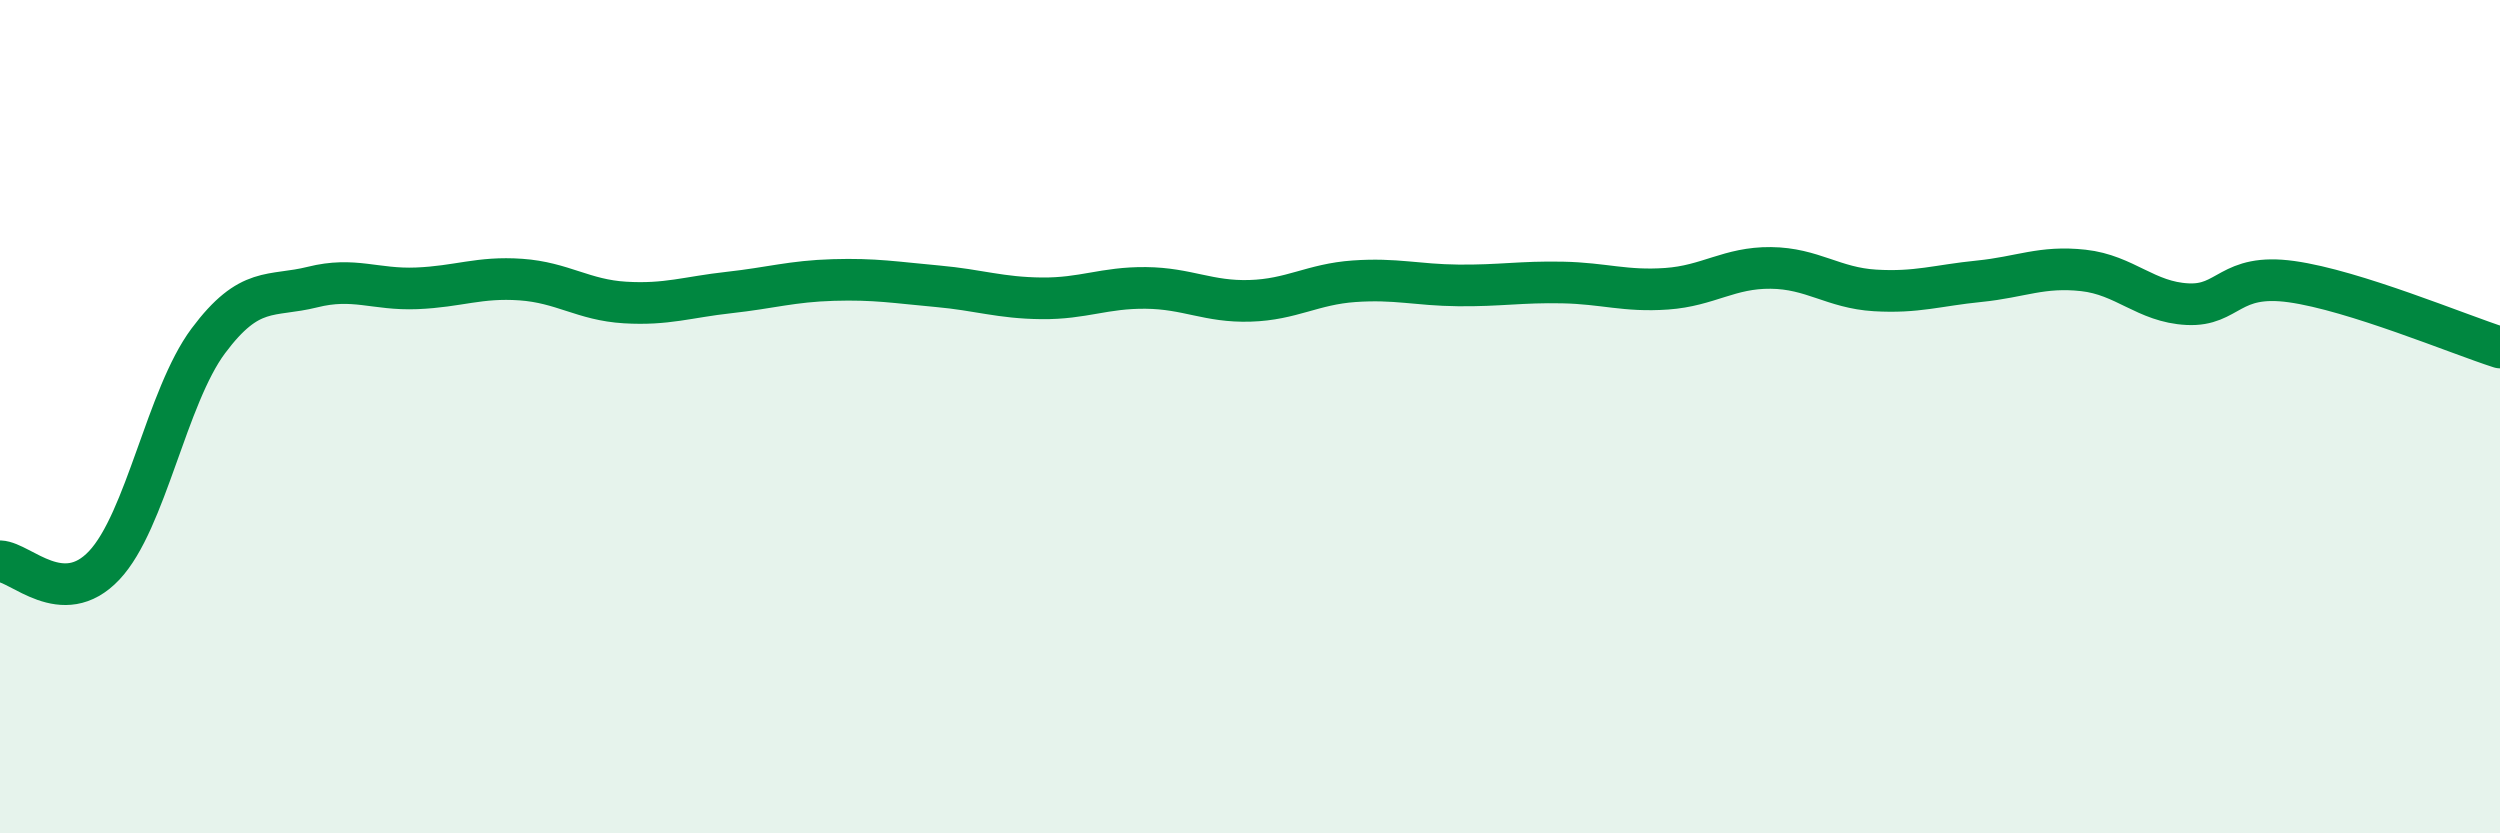
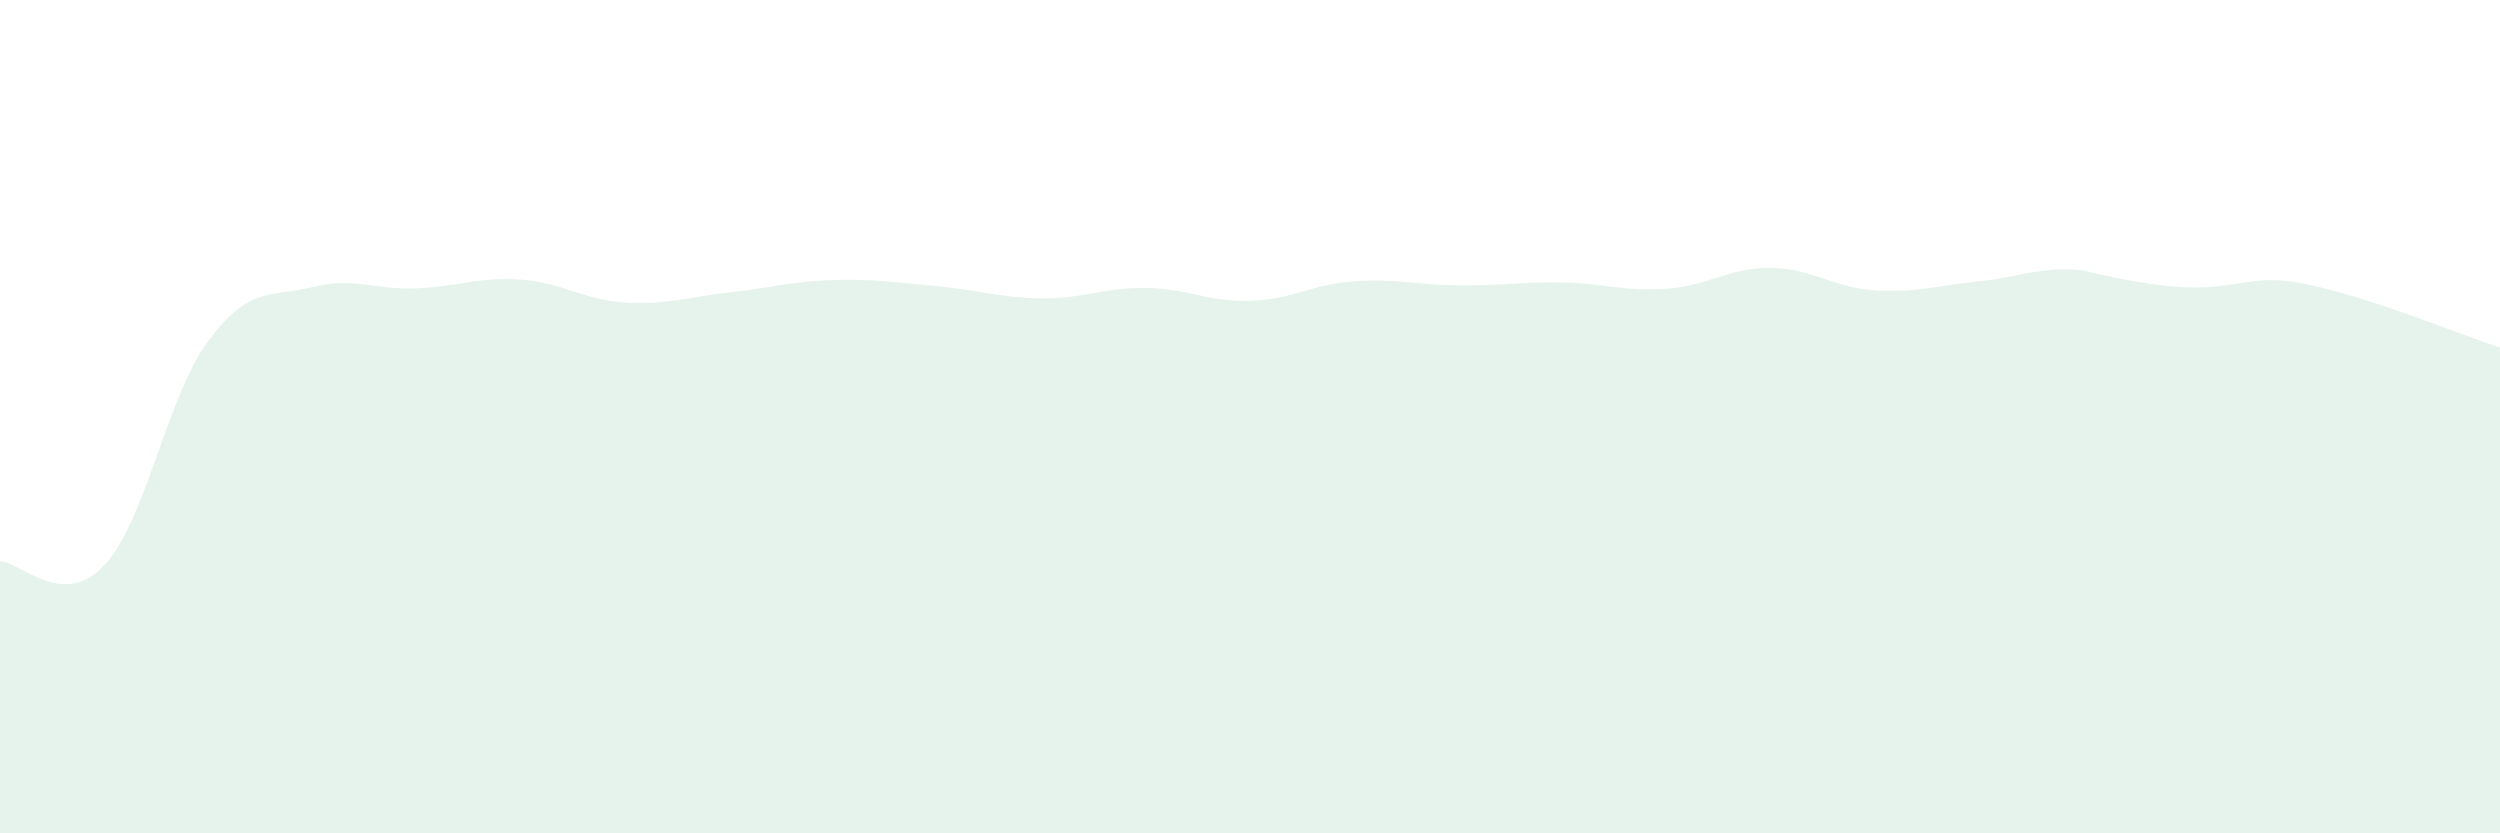
<svg xmlns="http://www.w3.org/2000/svg" width="60" height="20" viewBox="0 0 60 20">
-   <path d="M 0,13.47 C 0.5,13.49 1.5,14.63 2.5,13.57 C 3.5,12.51 4,9.52 5,8.18 C 6,6.84 6.5,7.14 7.5,6.89 C 8.5,6.64 9,6.96 10,6.92 C 11,6.88 11.5,6.64 12.5,6.71 C 13.5,6.78 14,7.2 15,7.26 C 16,7.32 16.5,7.13 17.5,7.02 C 18.5,6.91 19,6.75 20,6.72 C 21,6.69 21.5,6.78 22.5,6.87 C 23.5,6.96 24,7.15 25,7.16 C 26,7.17 26.5,6.9 27.5,6.91 C 28.5,6.92 29,7.25 30,7.22 C 31,7.19 31.5,6.82 32.5,6.75 C 33.5,6.68 34,6.84 35,6.85 C 36,6.86 36.5,6.76 37.5,6.78 C 38.5,6.8 39,7 40,6.93 C 41,6.86 41.5,6.42 42.5,6.43 C 43.5,6.44 44,6.91 45,6.97 C 46,7.03 46.5,6.85 47.5,6.75 C 48.5,6.65 49,6.38 50,6.49 C 51,6.6 51.5,7.25 52.5,7.3 C 53.5,7.35 53.5,6.55 55,6.76 C 56.5,6.97 59,8.02 60,8.34L60 20L0 20Z" fill="#008740" opacity="0.1" stroke-linecap="round" stroke-linejoin="round" />
-   <path d="M 0,13.47 C 0.5,13.49 1.5,14.63 2.5,13.57 C 3.5,12.51 4,9.52 5,8.18 C 6,6.84 6.5,7.14 7.5,6.89 C 8.5,6.64 9,6.96 10,6.92 C 11,6.88 11.5,6.64 12.5,6.71 C 13.5,6.78 14,7.2 15,7.26 C 16,7.32 16.5,7.13 17.5,7.02 C 18.5,6.91 19,6.75 20,6.72 C 21,6.69 21.5,6.78 22.5,6.87 C 23.5,6.96 24,7.15 25,7.16 C 26,7.17 26.5,6.9 27.5,6.91 C 28.5,6.92 29,7.25 30,7.22 C 31,7.19 31.5,6.82 32.5,6.75 C 33.5,6.68 34,6.84 35,6.85 C 36,6.86 36.5,6.76 37.5,6.78 C 38.5,6.8 39,7 40,6.93 C 41,6.86 41.5,6.42 42.5,6.43 C 43.5,6.44 44,6.91 45,6.97 C 46,7.03 46.5,6.85 47.5,6.75 C 48.5,6.65 49,6.38 50,6.49 C 51,6.6 51.5,7.25 52.5,7.3 C 53.5,7.35 53.5,6.55 55,6.76 C 56.5,6.97 59,8.02 60,8.34" stroke="#008740" stroke-width="1" fill="none" stroke-linecap="round" stroke-linejoin="round" />
+   <path d="M 0,13.47 C 0.5,13.49 1.5,14.63 2.5,13.57 C 3.5,12.51 4,9.52 5,8.18 C 6,6.84 6.5,7.14 7.5,6.89 C 8.5,6.64 9,6.96 10,6.92 C 11,6.88 11.5,6.64 12.5,6.71 C 13.5,6.78 14,7.2 15,7.26 C 16,7.32 16.5,7.13 17.5,7.02 C 18.5,6.91 19,6.75 20,6.72 C 21,6.69 21.5,6.78 22.5,6.87 C 23.5,6.96 24,7.15 25,7.16 C 26,7.17 26.5,6.9 27.5,6.91 C 28.5,6.92 29,7.25 30,7.22 C 31,7.19 31.5,6.82 32.5,6.75 C 33.5,6.68 34,6.84 35,6.85 C 36,6.86 36.5,6.76 37.5,6.78 C 38.5,6.8 39,7 40,6.93 C 41,6.86 41.5,6.42 42.5,6.43 C 43.5,6.44 44,6.91 45,6.97 C 46,7.03 46.5,6.85 47.5,6.75 C 48.5,6.65 49,6.38 50,6.49 C 53.5,7.35 53.5,6.55 55,6.76 C 56.5,6.97 59,8.02 60,8.34L60 20L0 20Z" fill="#008740" opacity="0.1" stroke-linecap="round" stroke-linejoin="round" />
</svg>